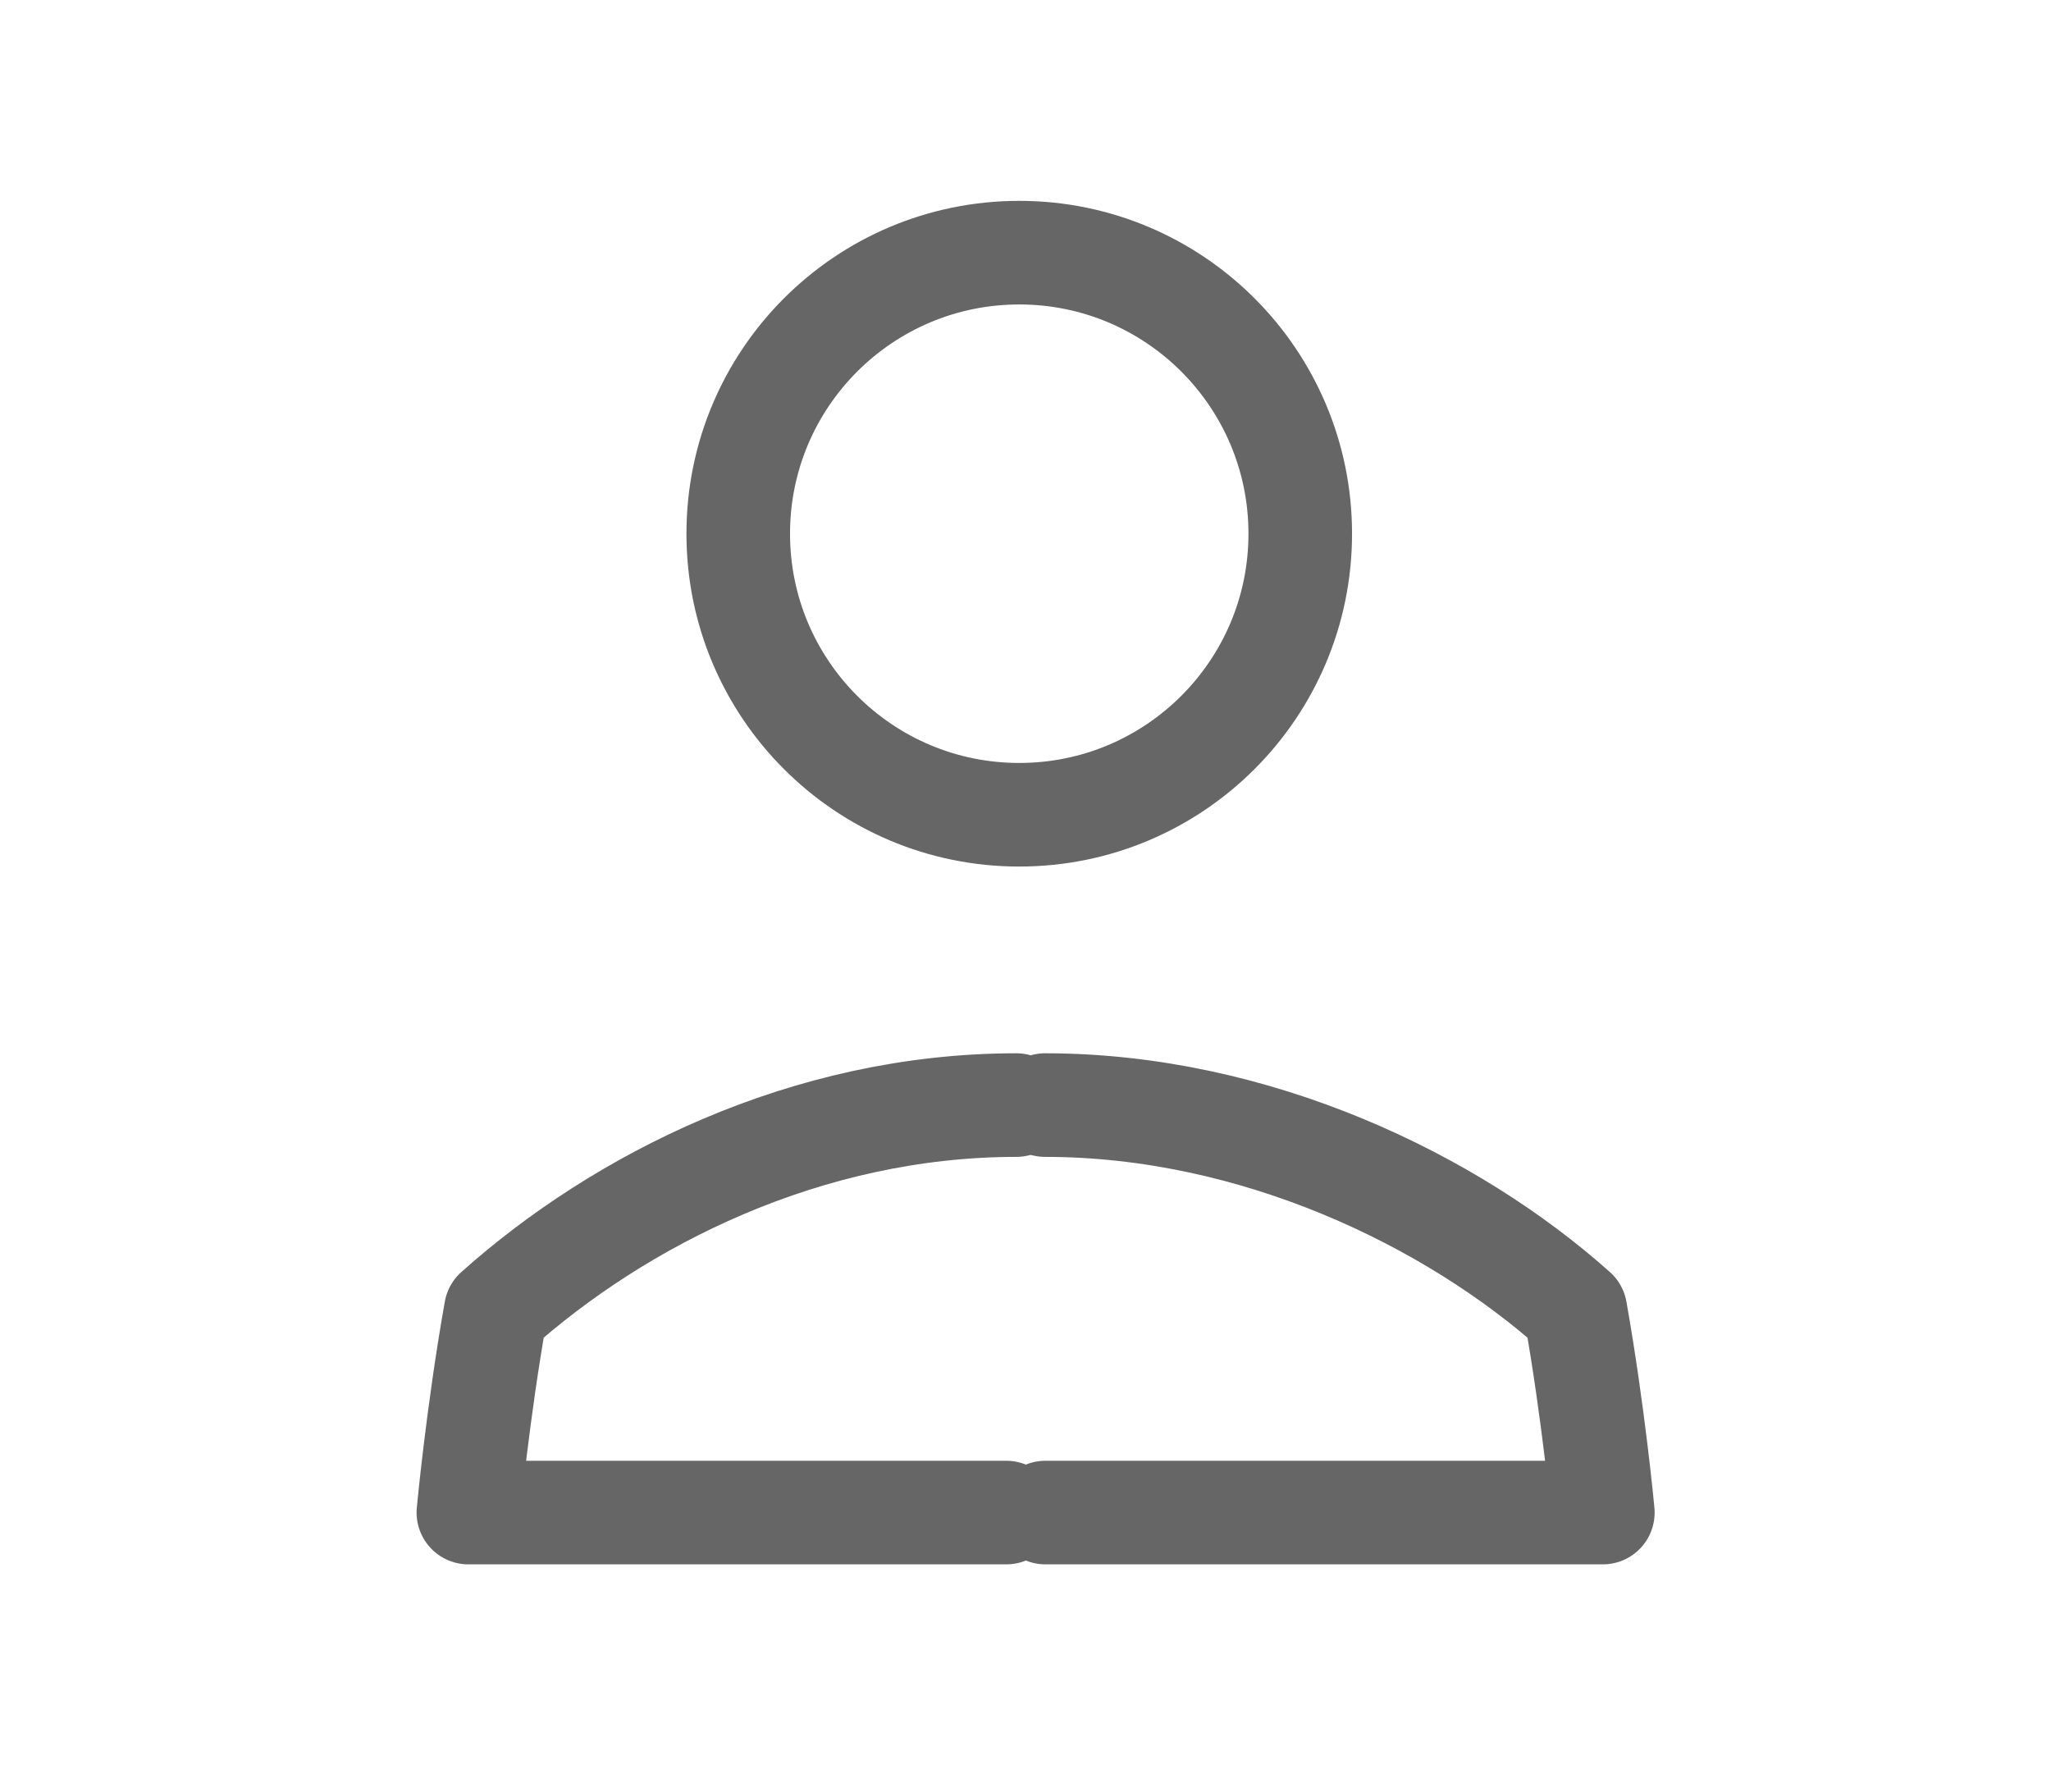
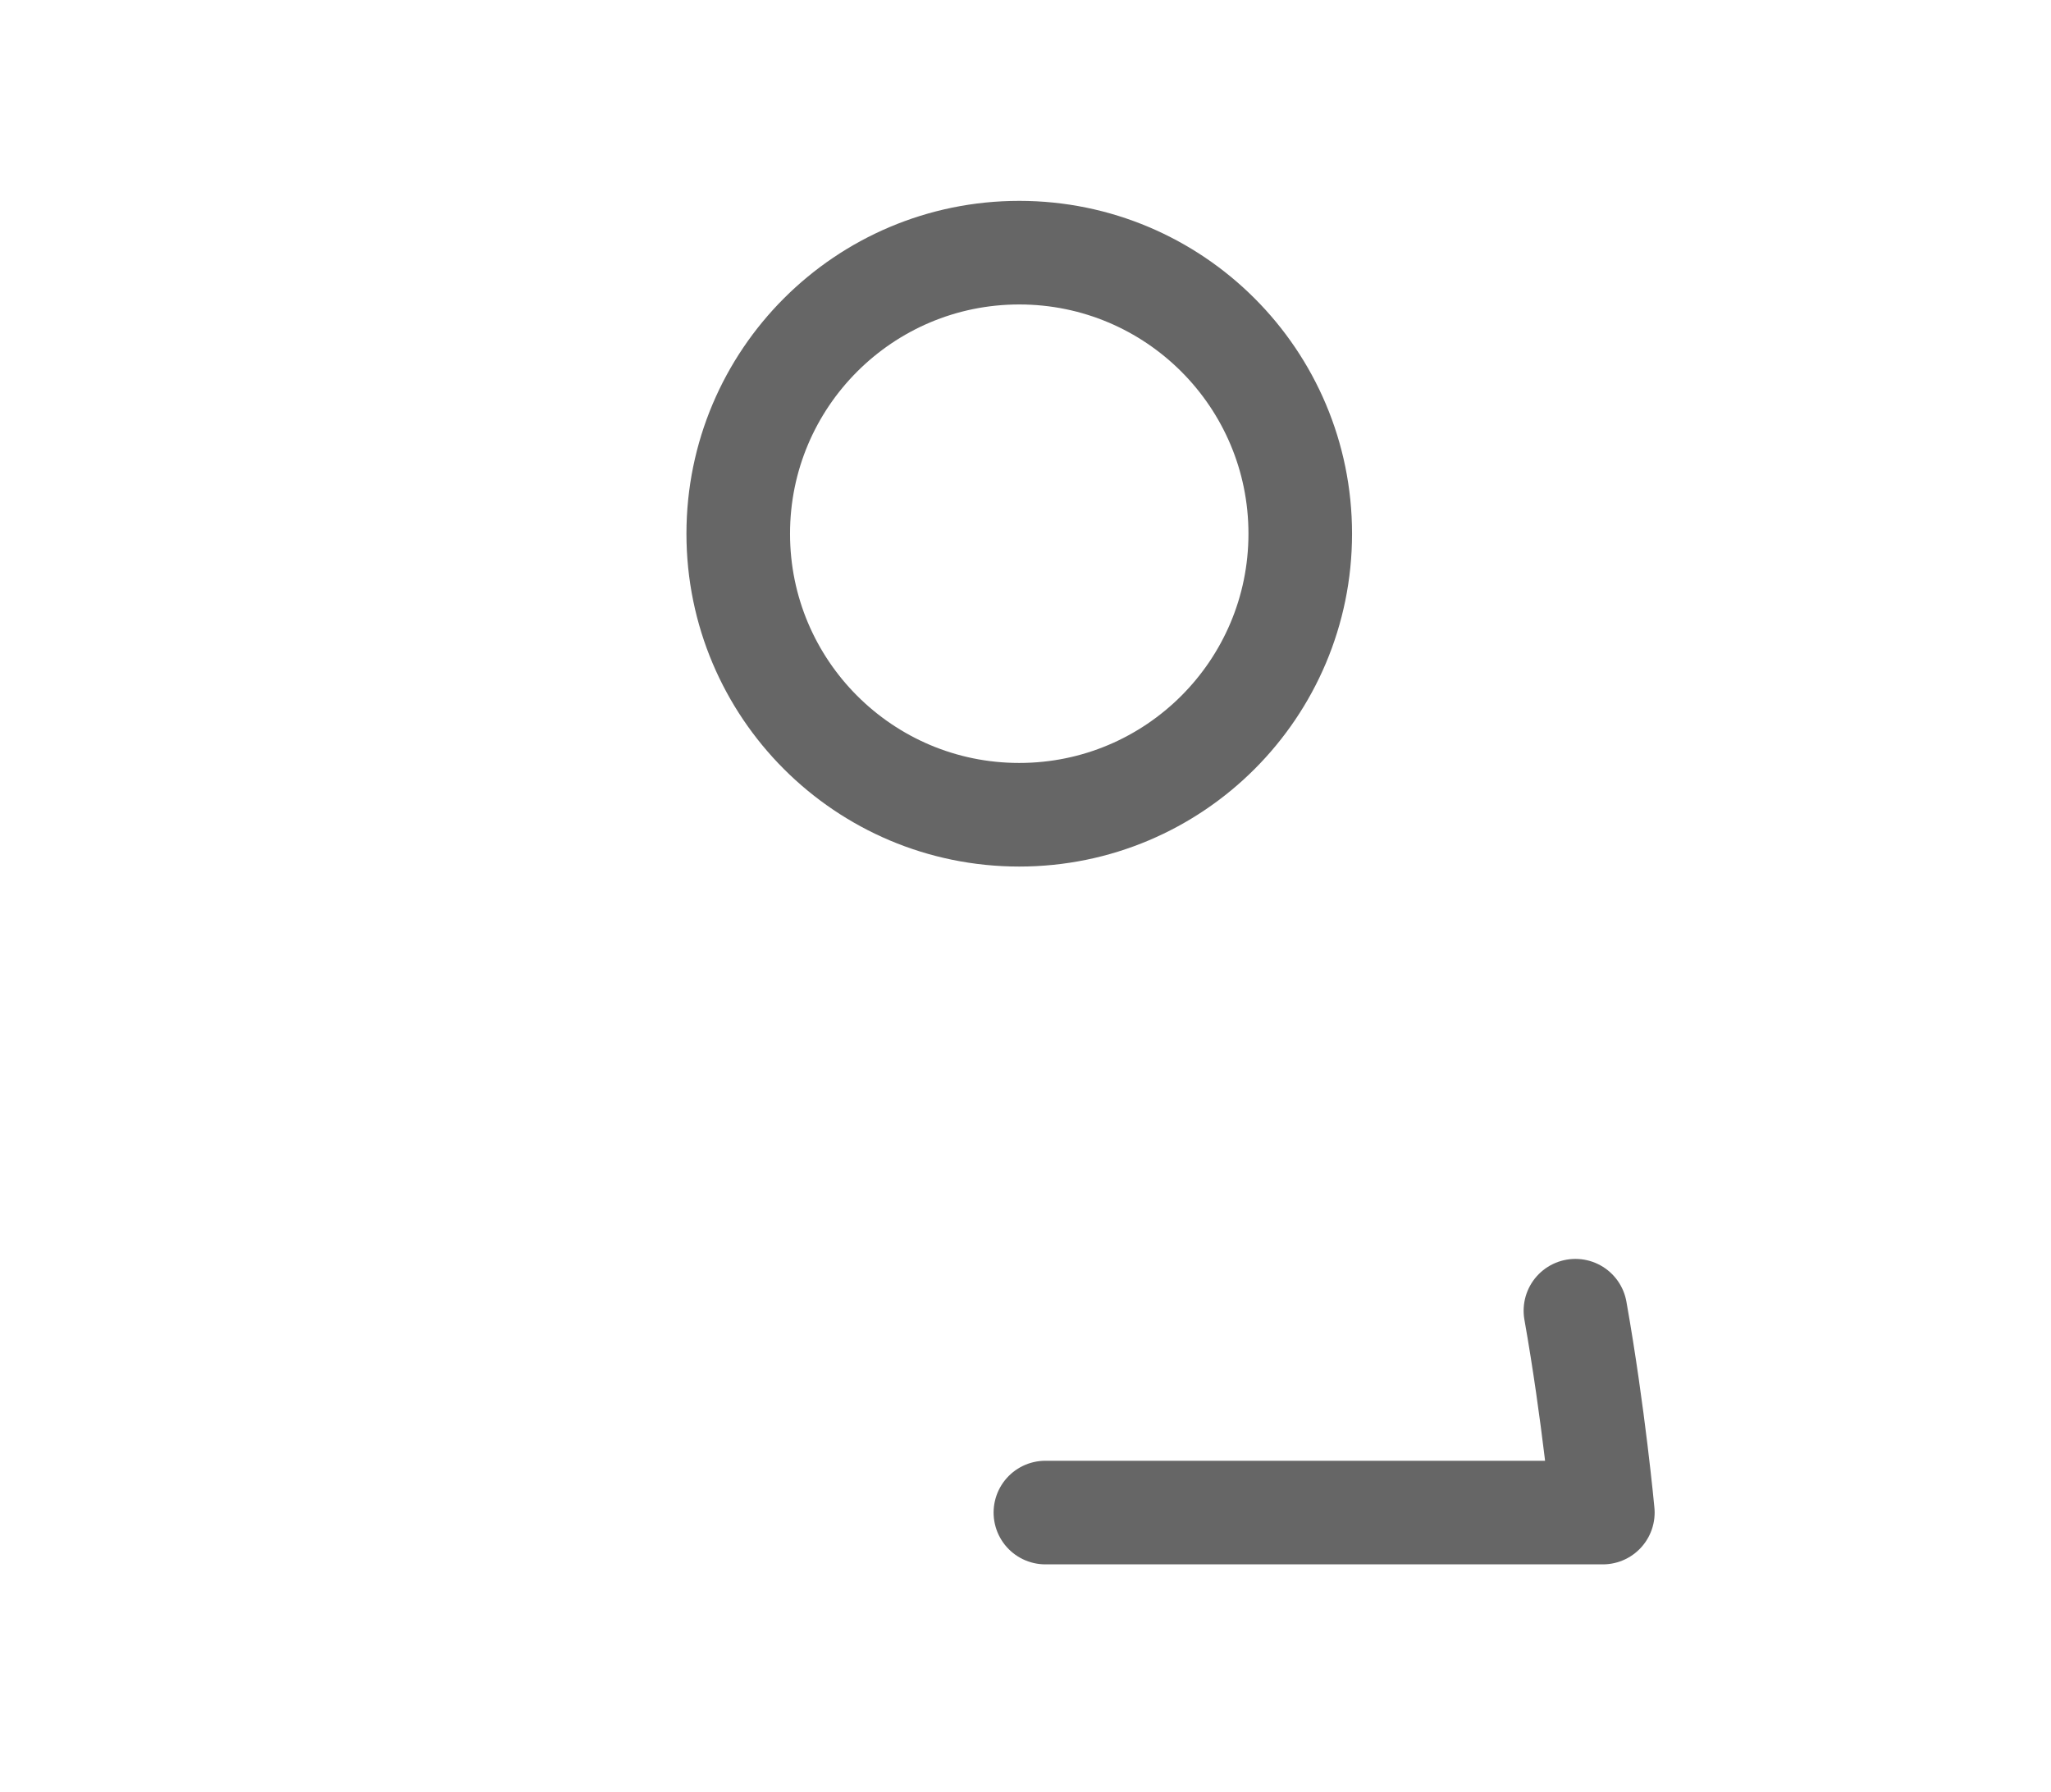
<svg xmlns="http://www.w3.org/2000/svg" version="1.1" id="圖層_1" x="0px" y="0px" width="49.5px" height="43.25px" viewBox="0 0 49.5 43.25" enable-background="new 0 0 49.5 43.25" xml:space="preserve">
  <circle fill="none" stroke="#666666" stroke-width="2.5" stroke-linecap="round" stroke-linejoin="round" stroke-miterlimit="10" cx="24.599" cy="12.879" r="6.782" />
  <g>
-     <path fill="none" stroke="#666666" stroke-width="2.5" stroke-linecap="round" stroke-linejoin="round" stroke-miterlimit="10" d="   M24.286,36.5H11.304c0,0,0.222-2.39,0.662-4.871c2.981-2.665,7.484-4.962,12.563-4.962" />
-     <path fill="none" stroke="#666666" stroke-width="2.5" stroke-linecap="round" stroke-linejoin="round" stroke-miterlimit="10" d="   M25.23,36.5h13.454c0,0-0.222-2.39-0.662-4.871c-2.982-2.665-7.722-4.962-12.8-4.962" />
+     <path fill="none" stroke="#666666" stroke-width="2.5" stroke-linecap="round" stroke-linejoin="round" stroke-miterlimit="10" d="   M25.23,36.5h13.454c0,0-0.222-2.39-0.662-4.871" />
  </g>
</svg>